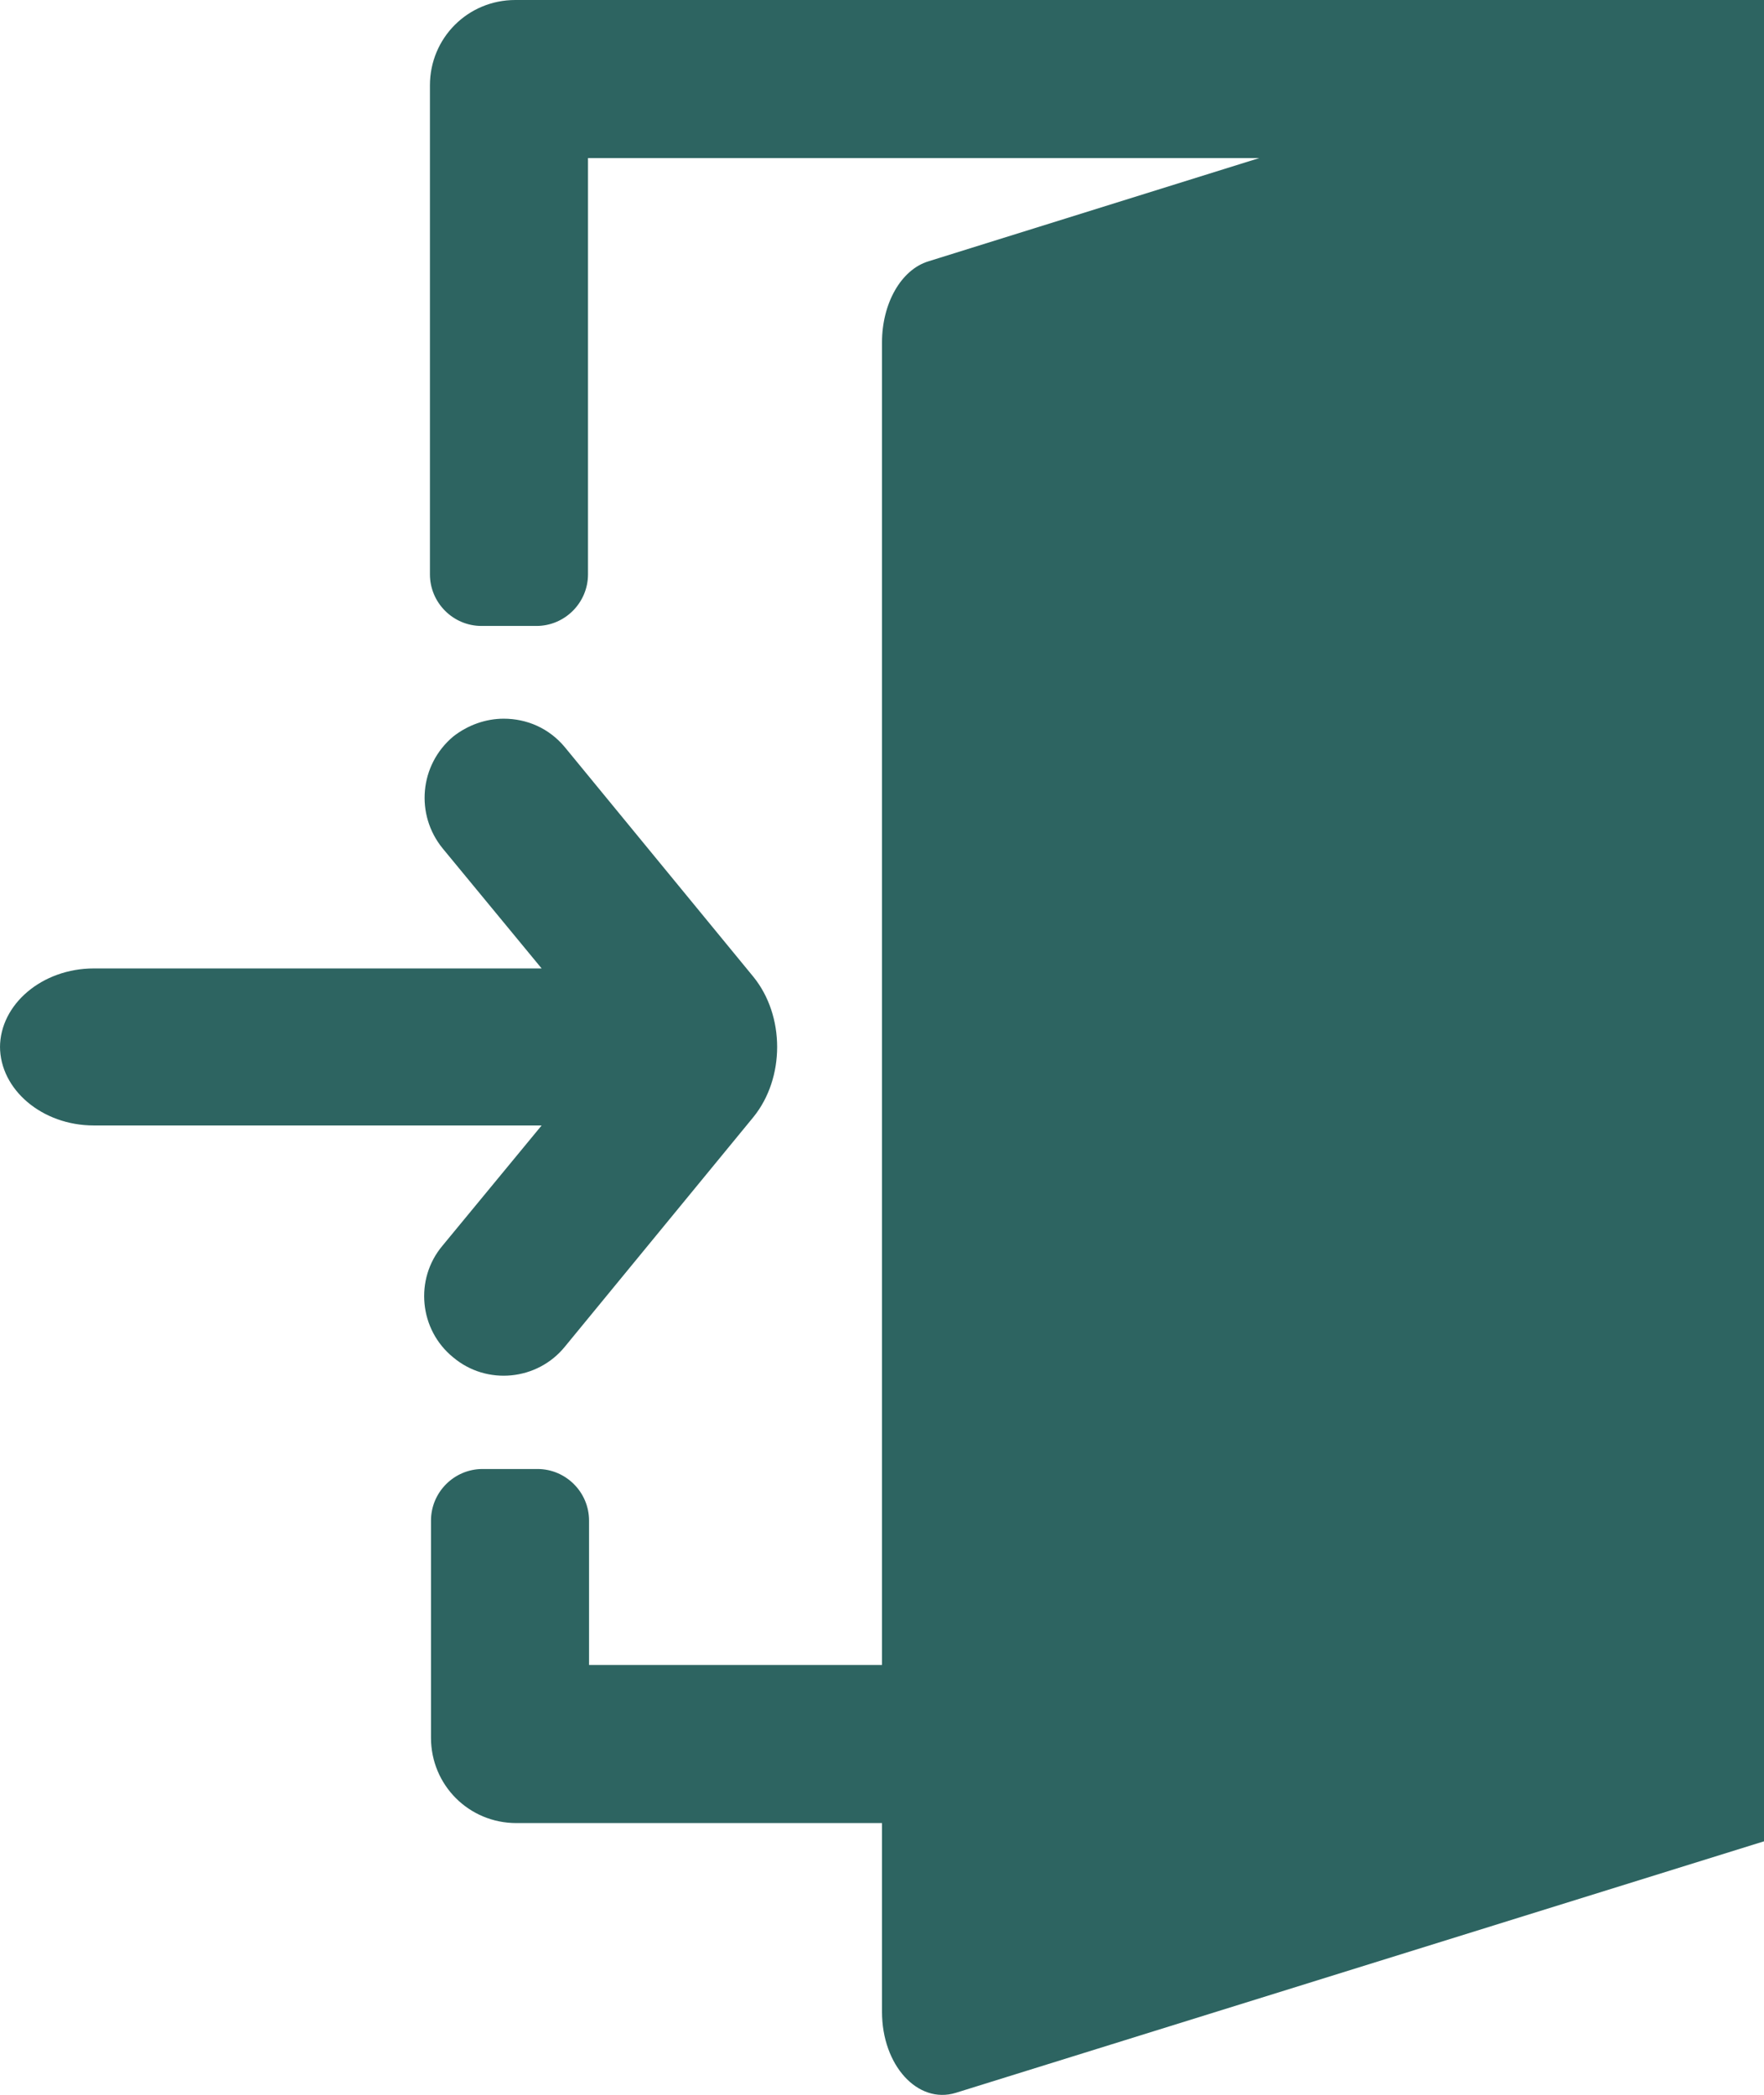
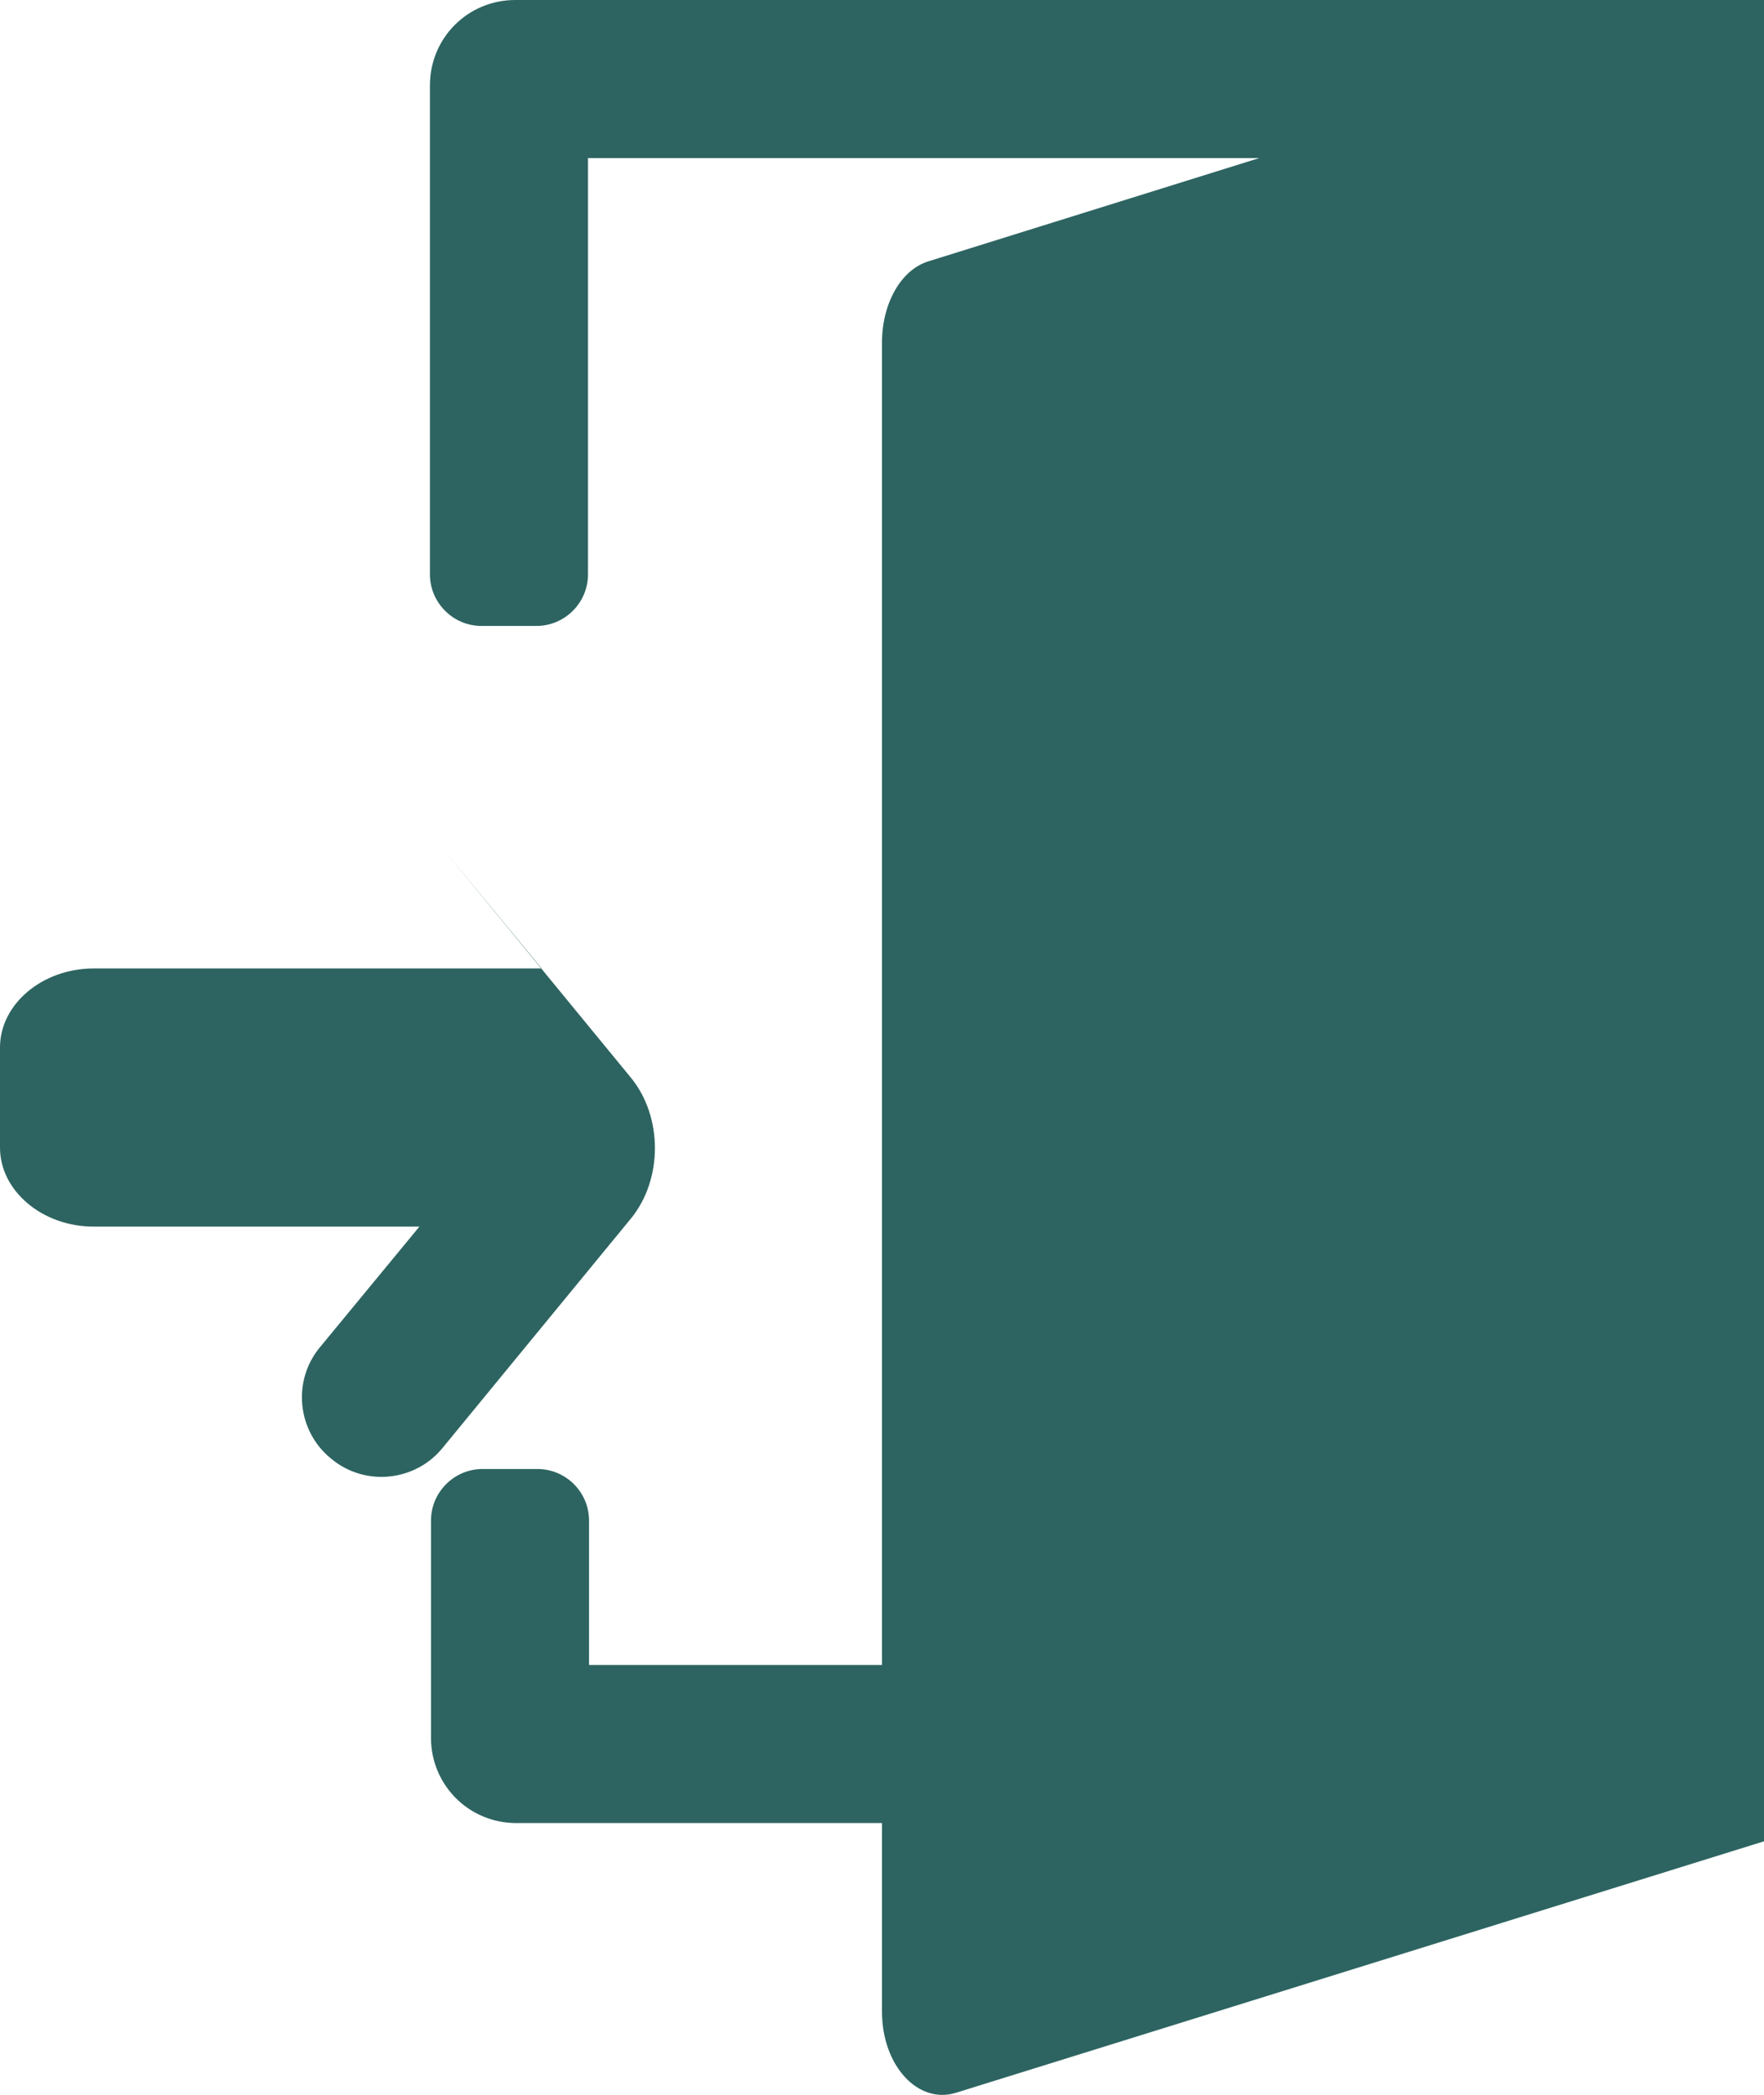
<svg xmlns="http://www.w3.org/2000/svg" id="Layer_2" viewBox="0 0 16.74 19.88">
  <defs>
    <style>.cls-1{fill:#2d6461;}</style>
  </defs>
  <g id="Icons_training_">
-     <path id="return" class="cls-1" d="m0,9.94c0-.41.4-.75.89-.75h4.25l-.94-1.14c-.26-.32-.22-.79.1-1.06.14-.11.31-.17.48-.17.22,0,.43.09.58.27l1.79,2.18c.3.37.3.96,0,1.33l-1.79,2.18c-.26.32-.74.37-1.06.1-.32-.26-.37-.74-.1-1.06l.94-1.14H.89c-.49,0-.89-.34-.89-.75ZM16.74,0H4.89c-.45,0-.81.36-.81.81v4.64c0,.27.22.49.49.49h.52c.27,0,.49-.22.49-.49V1.5h6.37l-3.14.98c-.26.08-.44.4-.44.77v12.55h-2.78v-1.37c0-.27-.22-.49-.49-.49h-.52c-.27,0-.49.22-.49.49v2.06c0,.45.36.81.81.81h3.47v1.79c0,.51.34.88.7.77l7.68-2.39V0h0Z" />
+     <path id="return" class="cls-1" d="m0,9.94c0-.41.4-.75.89-.75h4.25l-.94-1.14l1.79,2.18c.3.37.3.96,0,1.33l-1.79,2.18c-.26.32-.74.37-1.06.1-.32-.26-.37-.74-.1-1.06l.94-1.14H.89c-.49,0-.89-.34-.89-.75ZM16.74,0H4.89c-.45,0-.81.36-.81.81v4.64c0,.27.22.49.49.49h.52c.27,0,.49-.22.49-.49V1.5h6.37l-3.14.98c-.26.08-.44.4-.44.77v12.55h-2.78v-1.37c0-.27-.22-.49-.49-.49h-.52c-.27,0-.49.22-.49.49v2.06c0,.45.36.81.81.81h3.47v1.79c0,.51.34.88.7.77l7.68-2.39V0h0Z" />
  </g>
</svg>